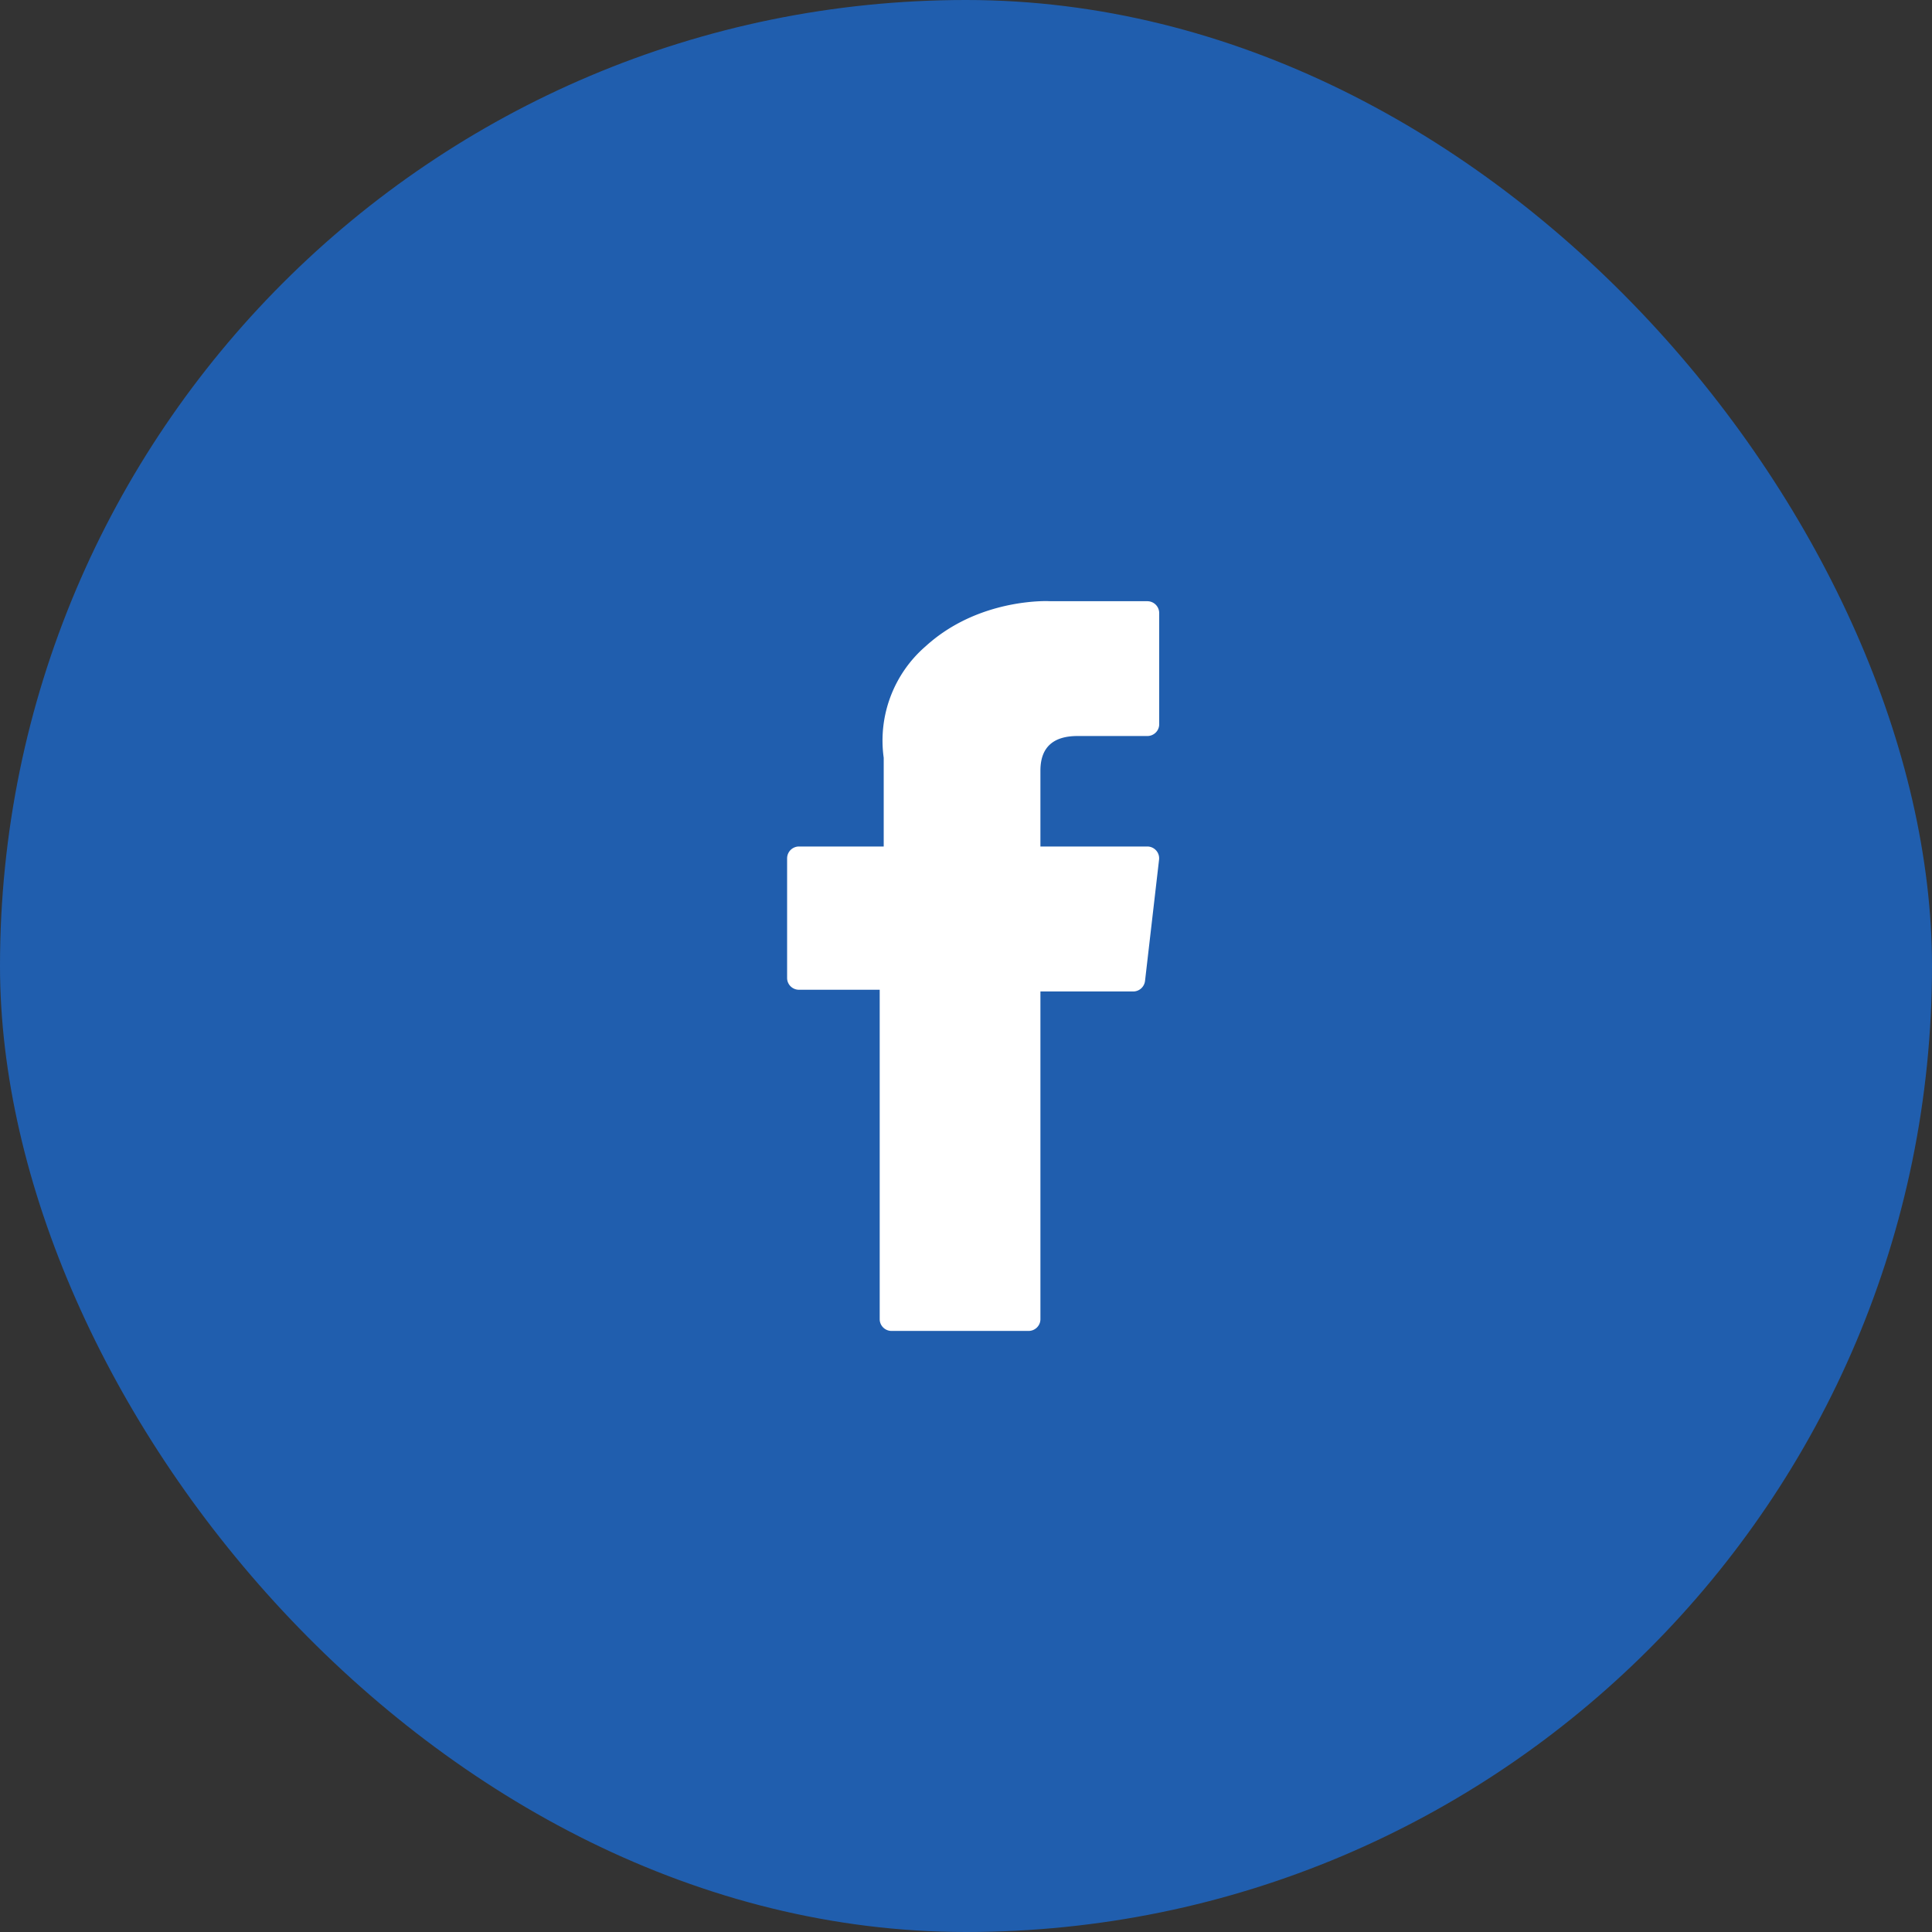
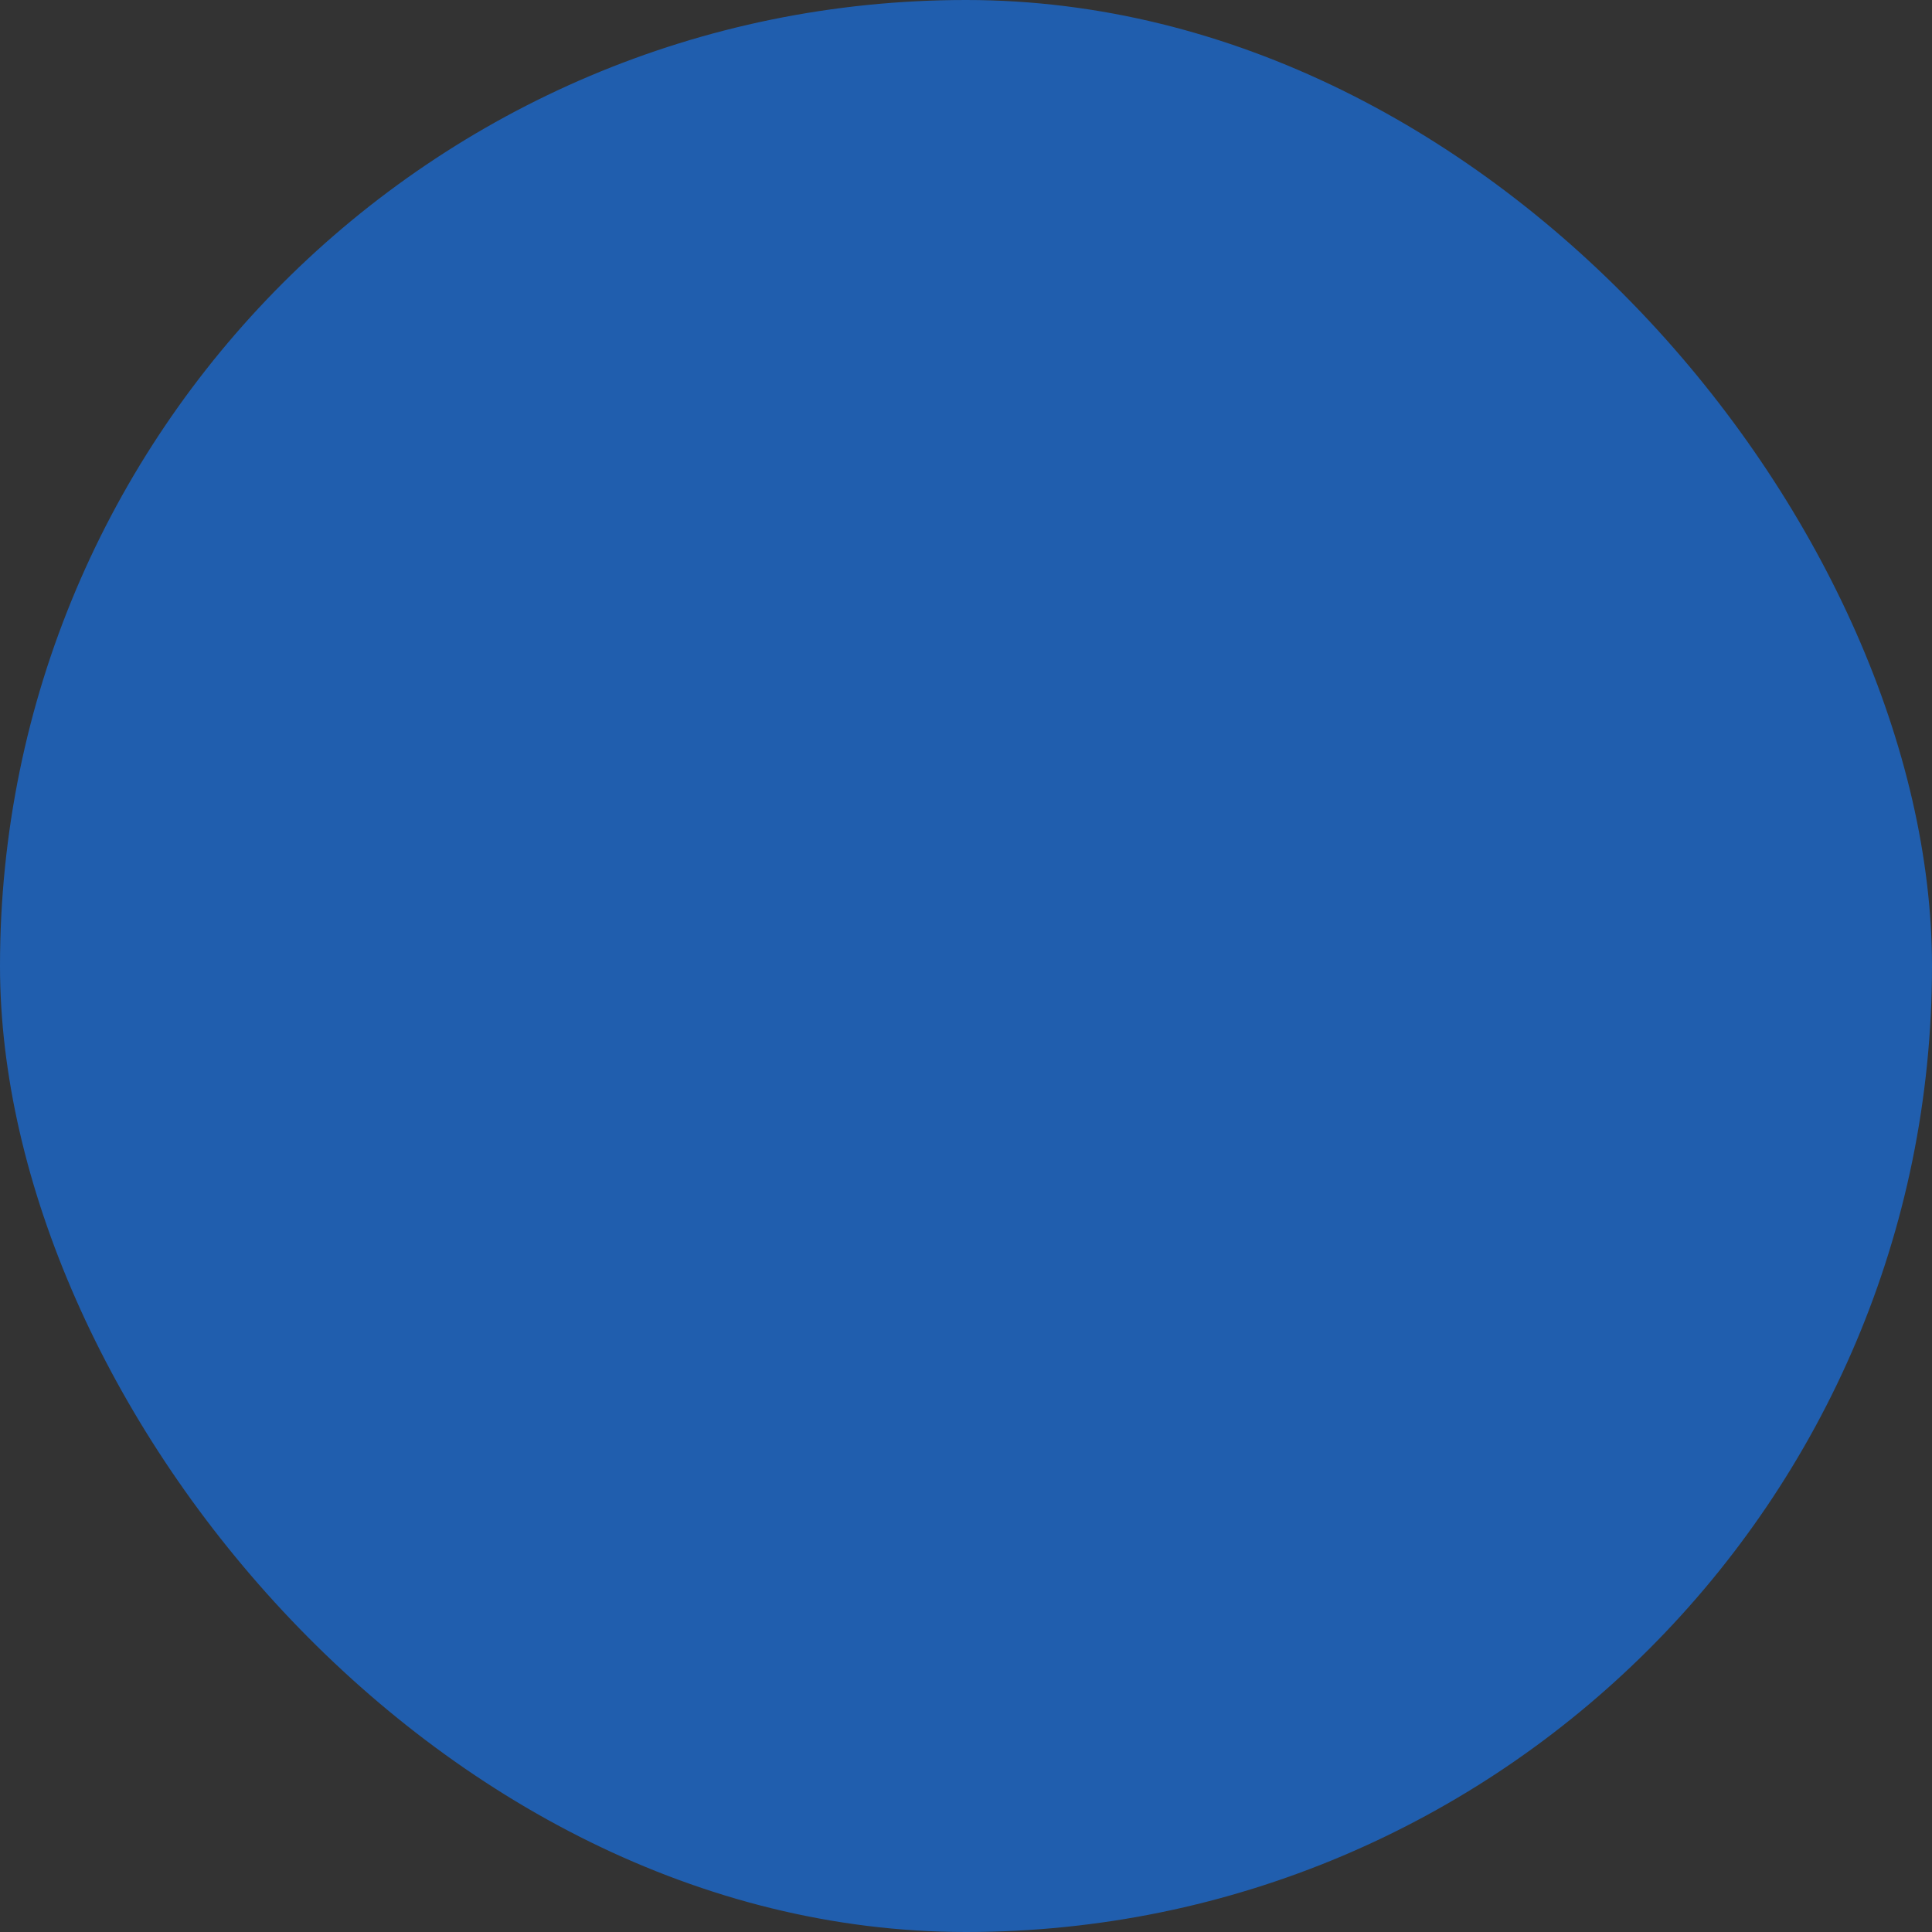
<svg xmlns="http://www.w3.org/2000/svg" width="135" height="135" fill="none">
  <rect width="100%" height="100%" fill="#333333" stroke="none" />
  <rect width="135" height="135" fill="#205EAE" rx="67.5" />
-   <path fill="#fff" d="M55.83 69.16h5.64v23.02c0 .45.37.82.83.82h9.57c.46 0 .83-.37.83-.82v-22.9h6.48c.43 0 .78-.32.83-.74l.98-8.47a.82.82 0 0 0-.2-.64.83.83 0 0 0-.62-.28H72.7v-5.3c0-1.61.87-2.42 2.59-2.42h4.88c.46 0 .83-.37.83-.82v-7.78a.83.83 0 0 0-.83-.82h-6.73l-.31-.01c-1.17 0-5.23.23-8.44 3.15a8.71 8.71 0 0 0-2.94 7.8v6.2h-5.92a.83.83 0 0 0-.83.83v8.36c0 .45.37.82.83.82Z" />
</svg>